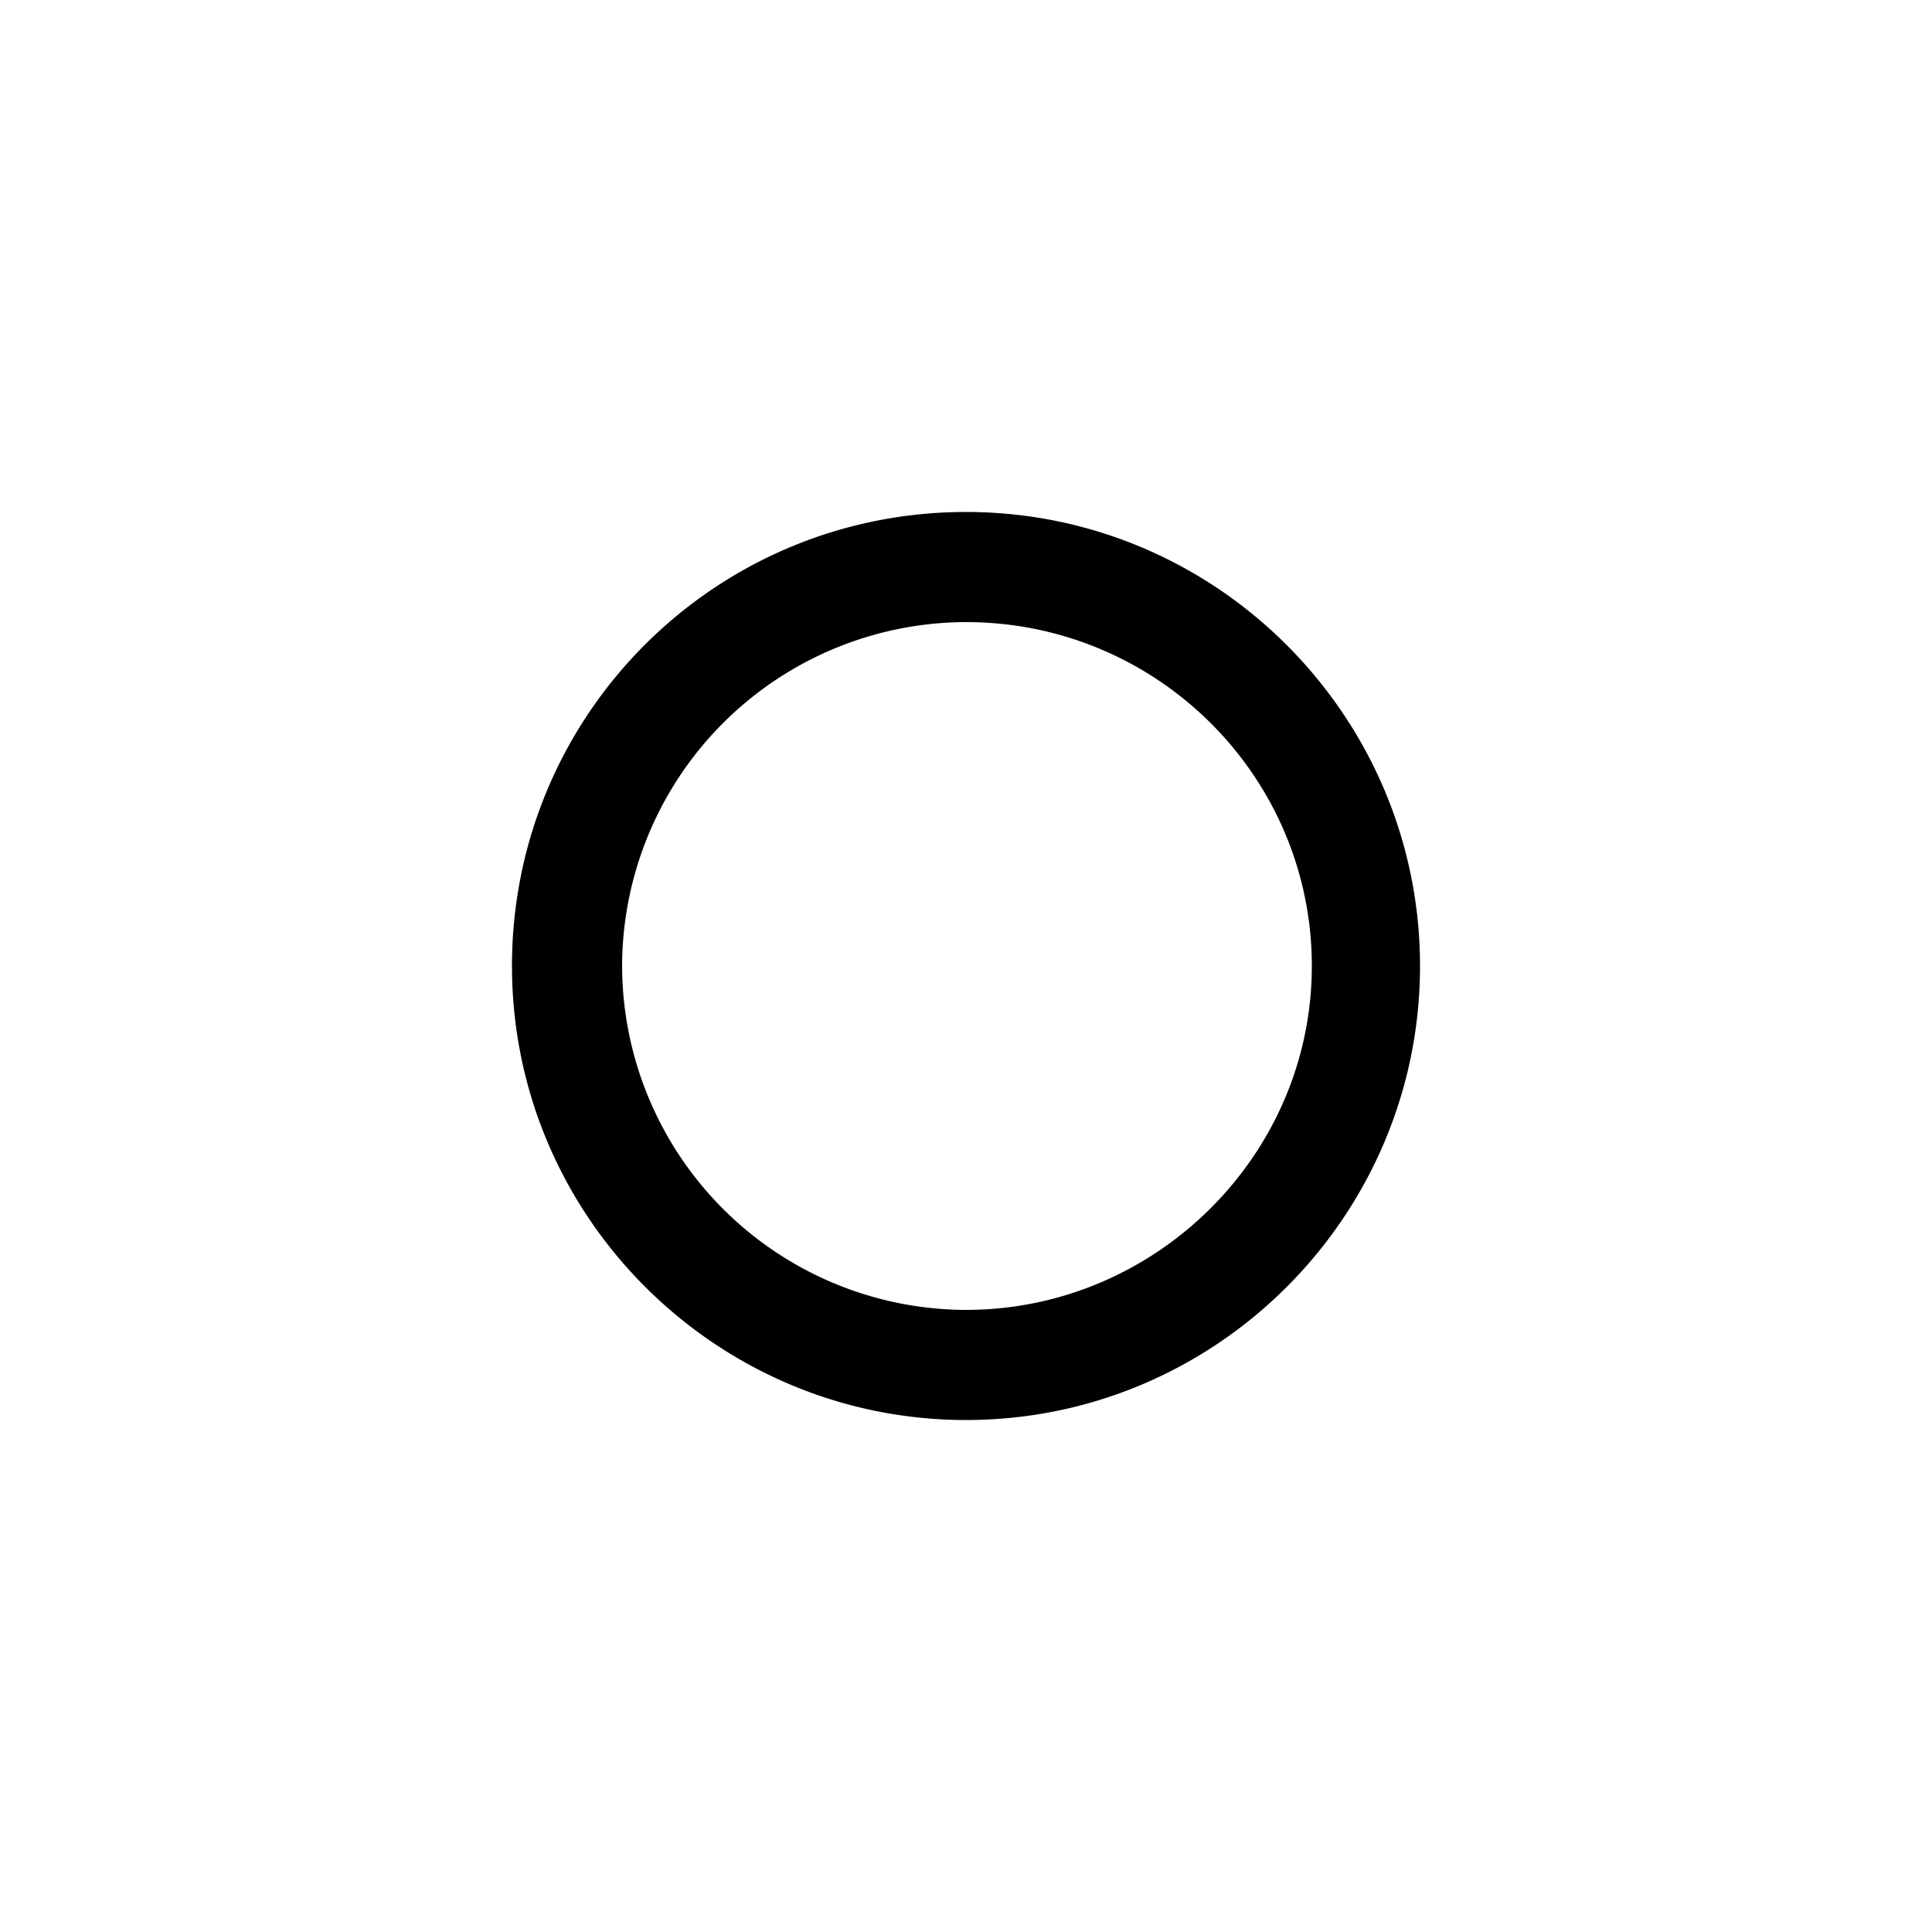
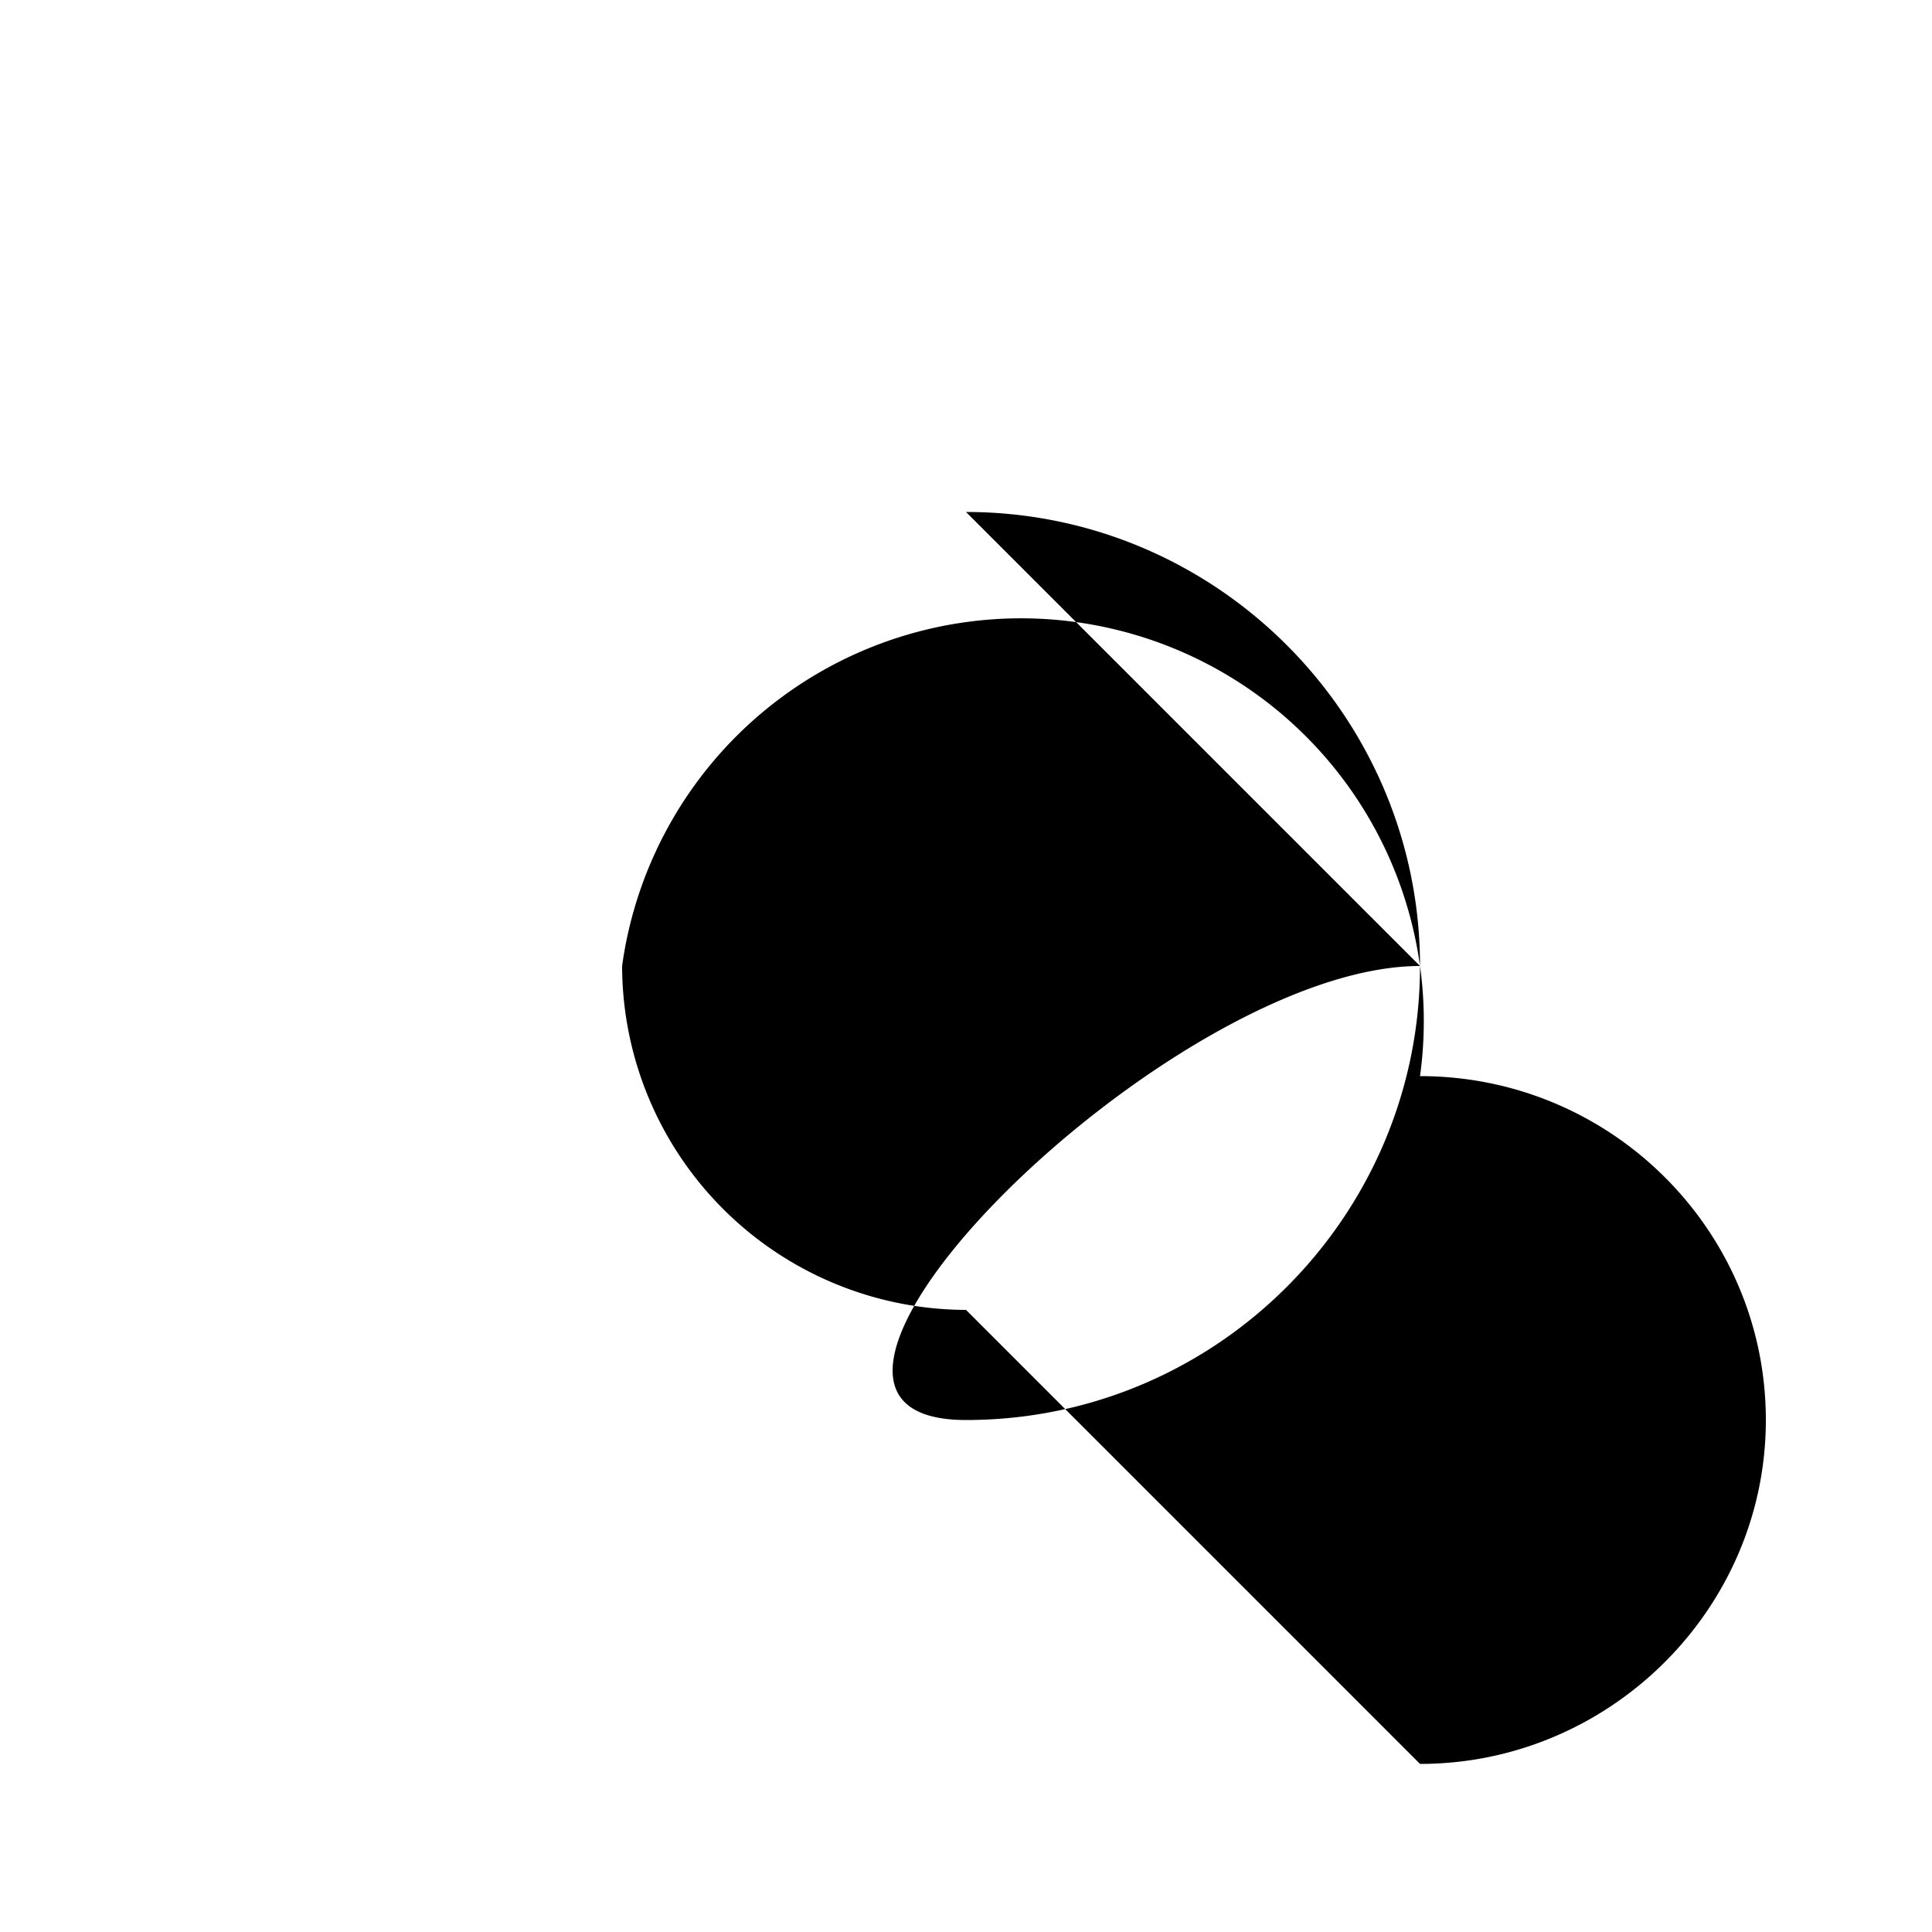
<svg xmlns="http://www.w3.org/2000/svg" viewBox="0 0 32 32" xml:space="preserve" fill-rule="evenodd" clip-rule="evenodd" stroke-linejoin="round" stroke-miterlimit="2" fill="currentColor">
  <g transform="translate(-.672)">
-     <path d="M16.672 8.48c4.16 0 7.52 3.392 7.52 7.52s-3.36 7.52-7.52 7.52c-4.128 0-7.52-3.36-7.52-7.52s3.36-7.52 7.52-7.52m0 13.216c3.136 0 5.728-2.56 5.728-5.696s-2.56-5.696-5.728-5.696A5.71 5.71 0 0 0 10.976 16a5.71 5.71 0 0 0 5.696 5.696" />
+     <path d="M16.672 8.48c4.16 0 7.52 3.392 7.52 7.52s-3.36 7.52-7.52 7.52s3.36-7.52 7.52-7.52m0 13.216c3.136 0 5.728-2.56 5.728-5.696s-2.56-5.696-5.728-5.696A5.71 5.71 0 0 0 10.976 16a5.71 5.71 0 0 0 5.696 5.696" />
  </g>
</svg>